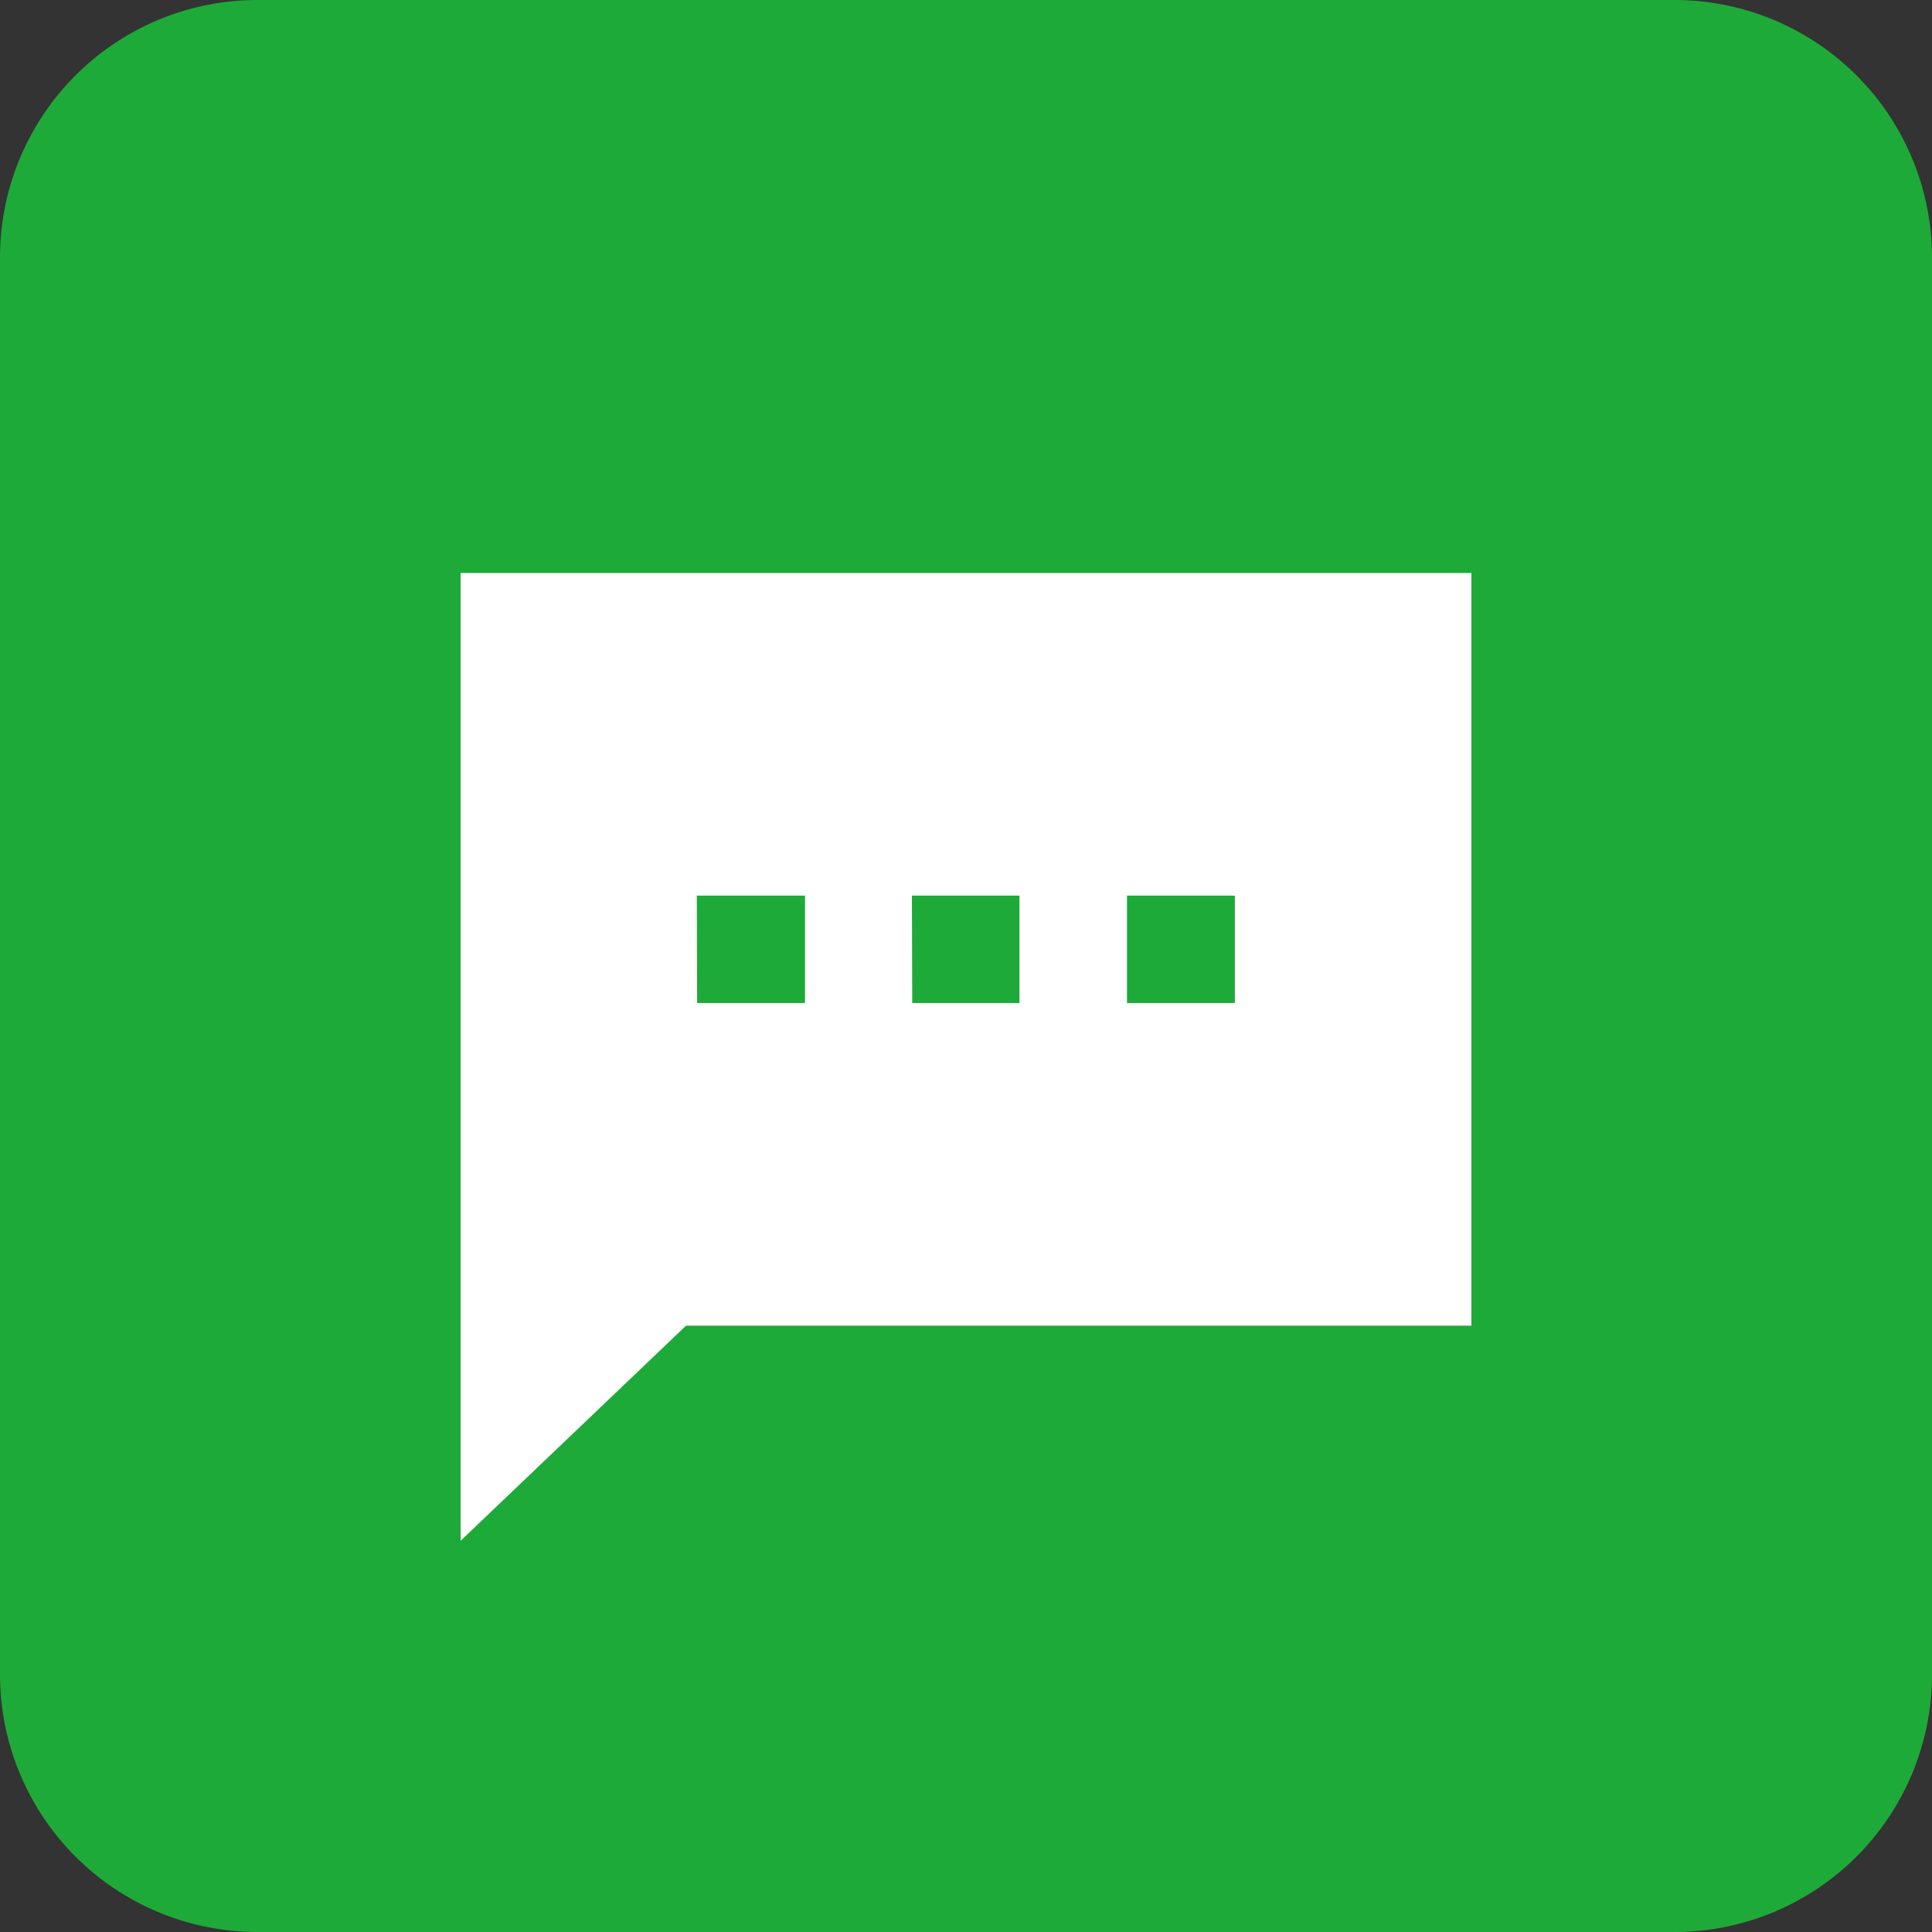
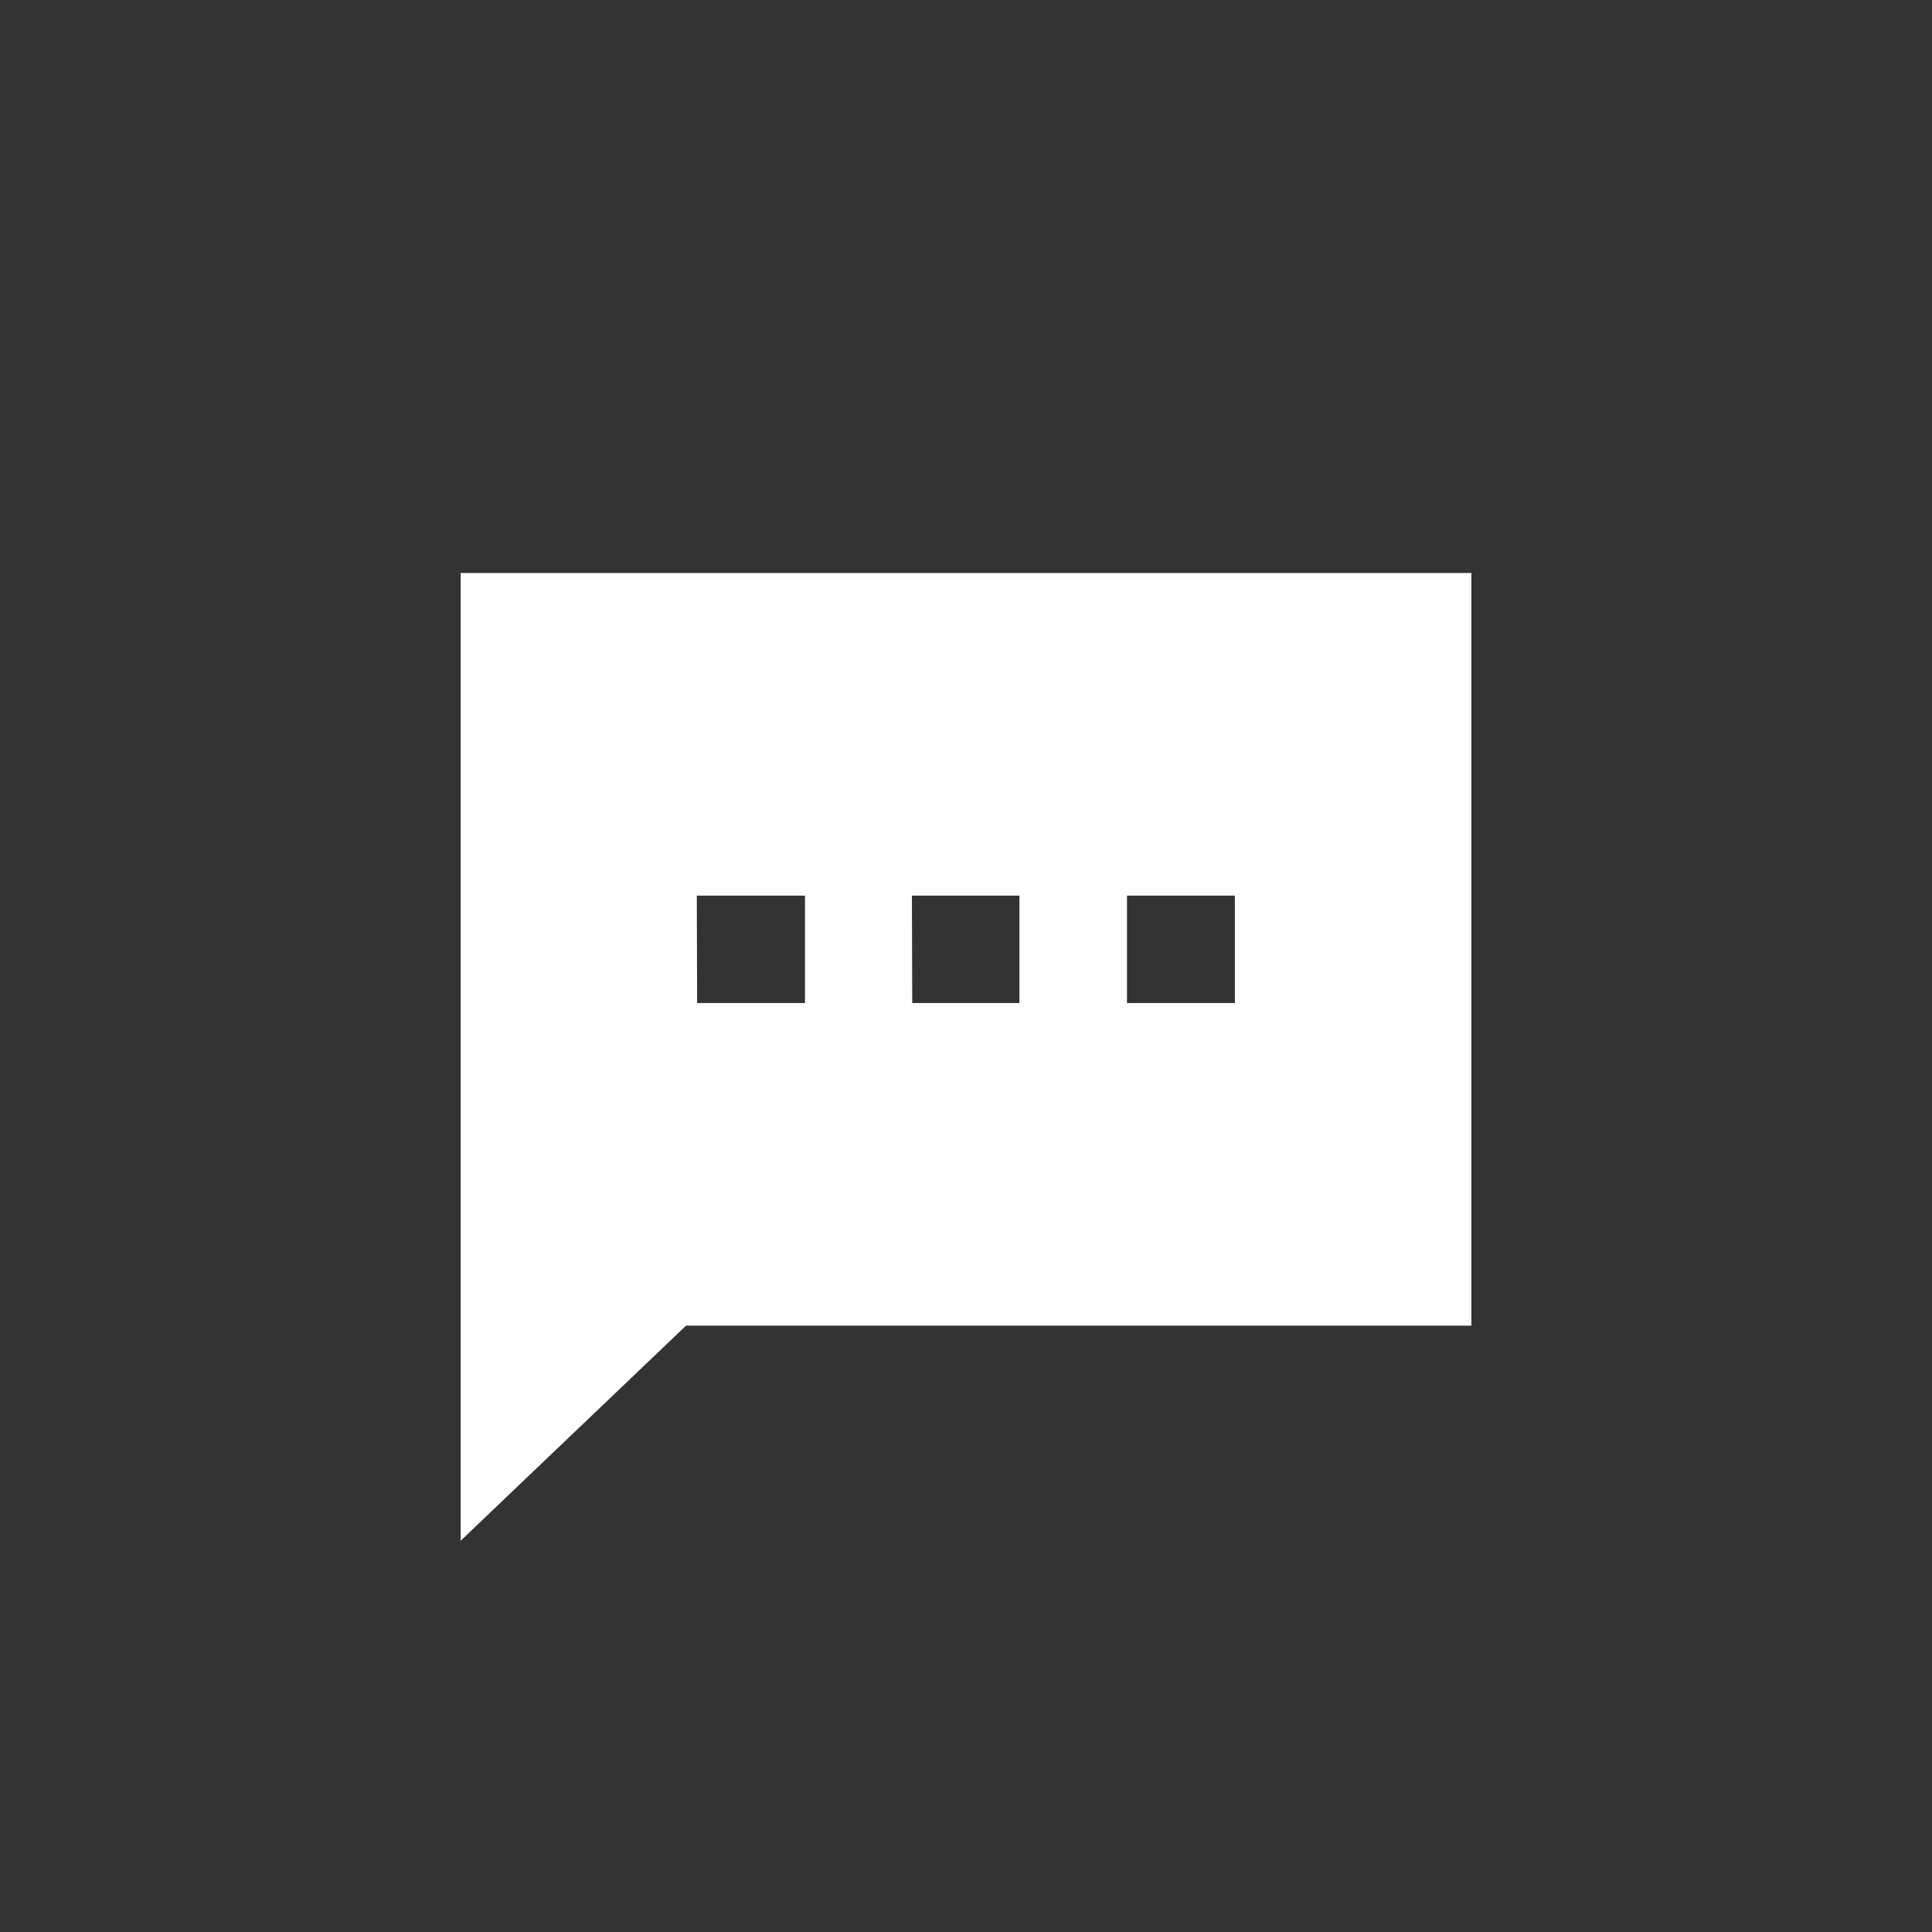
<svg xmlns="http://www.w3.org/2000/svg" viewBox="0 0 120 120">
  <rect x="0" y="0" width="120" height="120" fill="#333333" stroke="none" />
  <defs>
    <style>.cls-1{fill:#1eaa39;}.cls-2{fill:#fff;}</style>
  </defs>
  <g id="レイヤー_2" data-name="レイヤー 2">
    <g id="レイヤー_1-2" data-name="レイヤー 1">
-       <path class="cls-1" d="M104,120H16A16,16,0,0,1,0,104V16A16,16,0,0,1,16,0h88a16,16,0,0,1,16,16v88a16,16,0,0,1-16,16" />
      <path class="cls-2" d="M28.61,35.59V95.7l14-13.36H91.39V35.59ZM70,55.63H76.7V62.3H70Zm-13.36,0h6.68V62.3H56.66Zm-13.36,0H50V62.3H43.3Z" />
    </g>
  </g>
</svg>